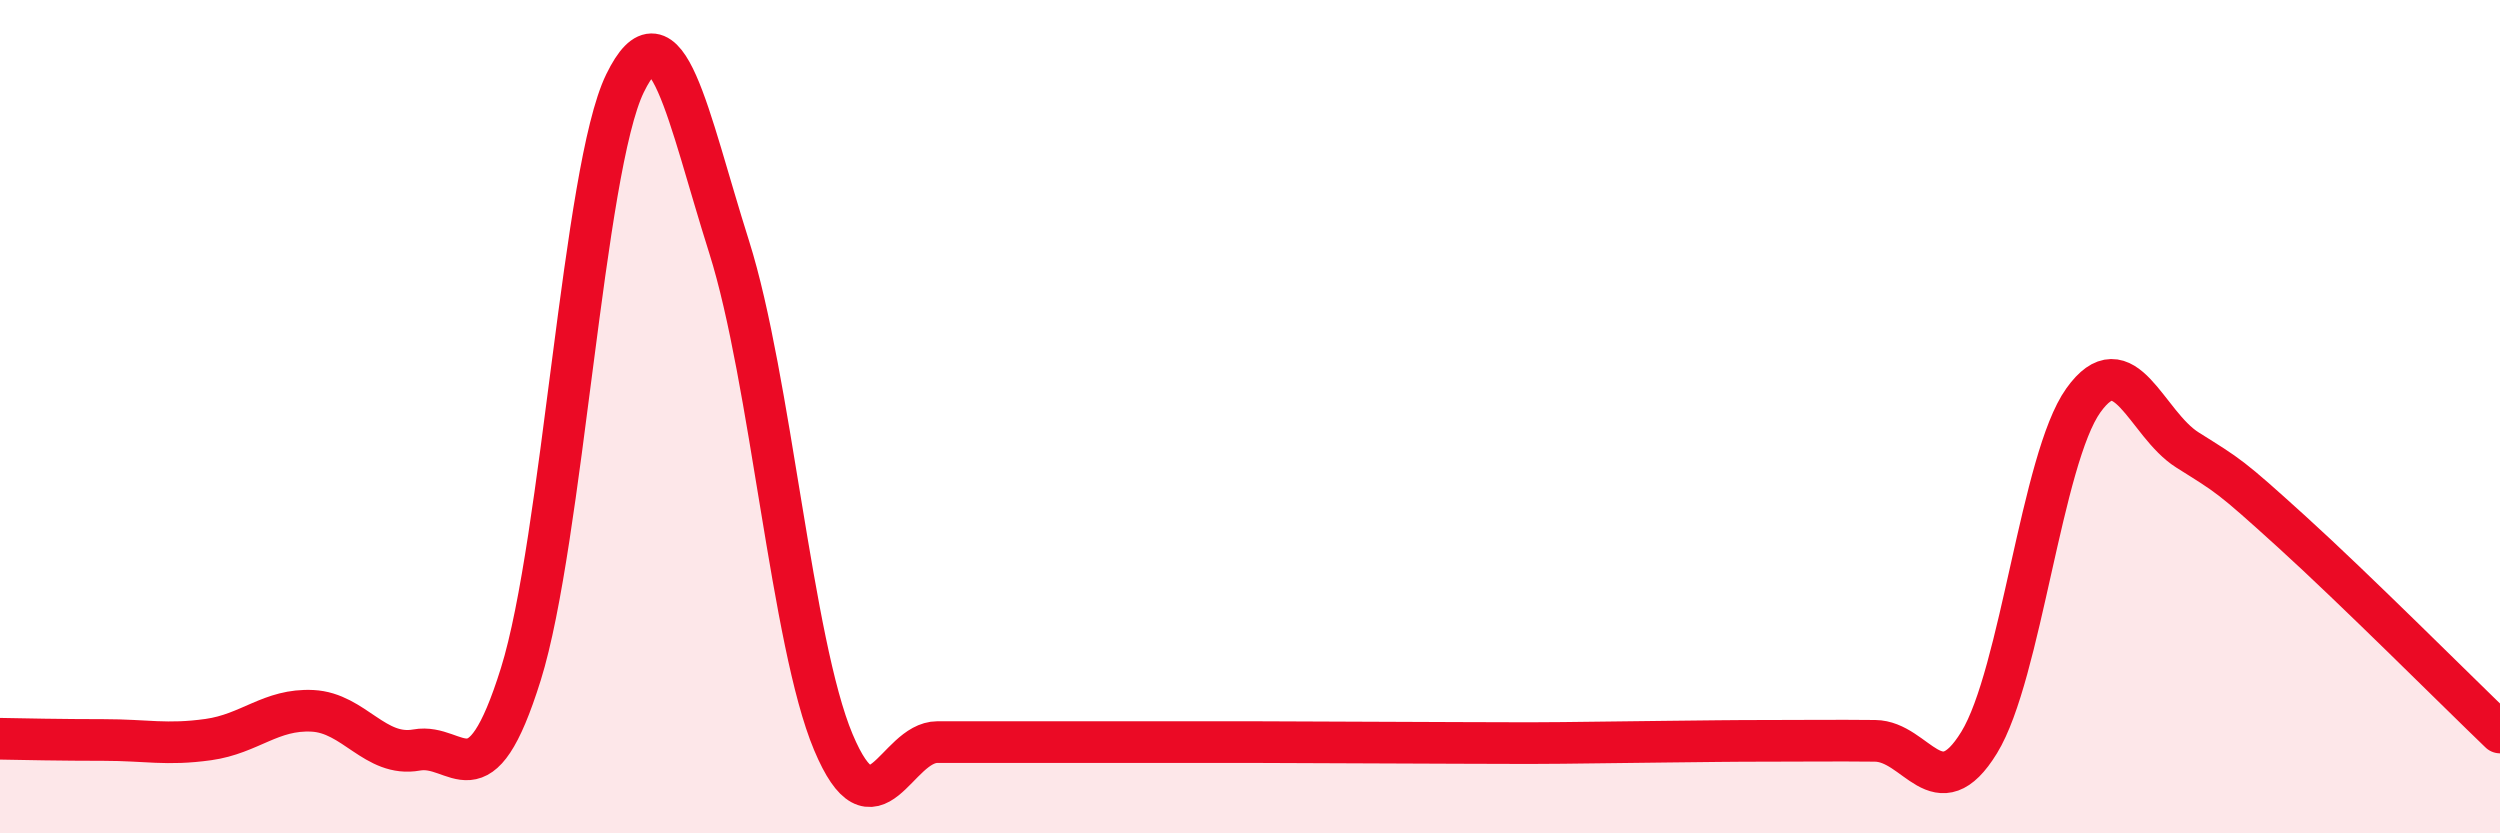
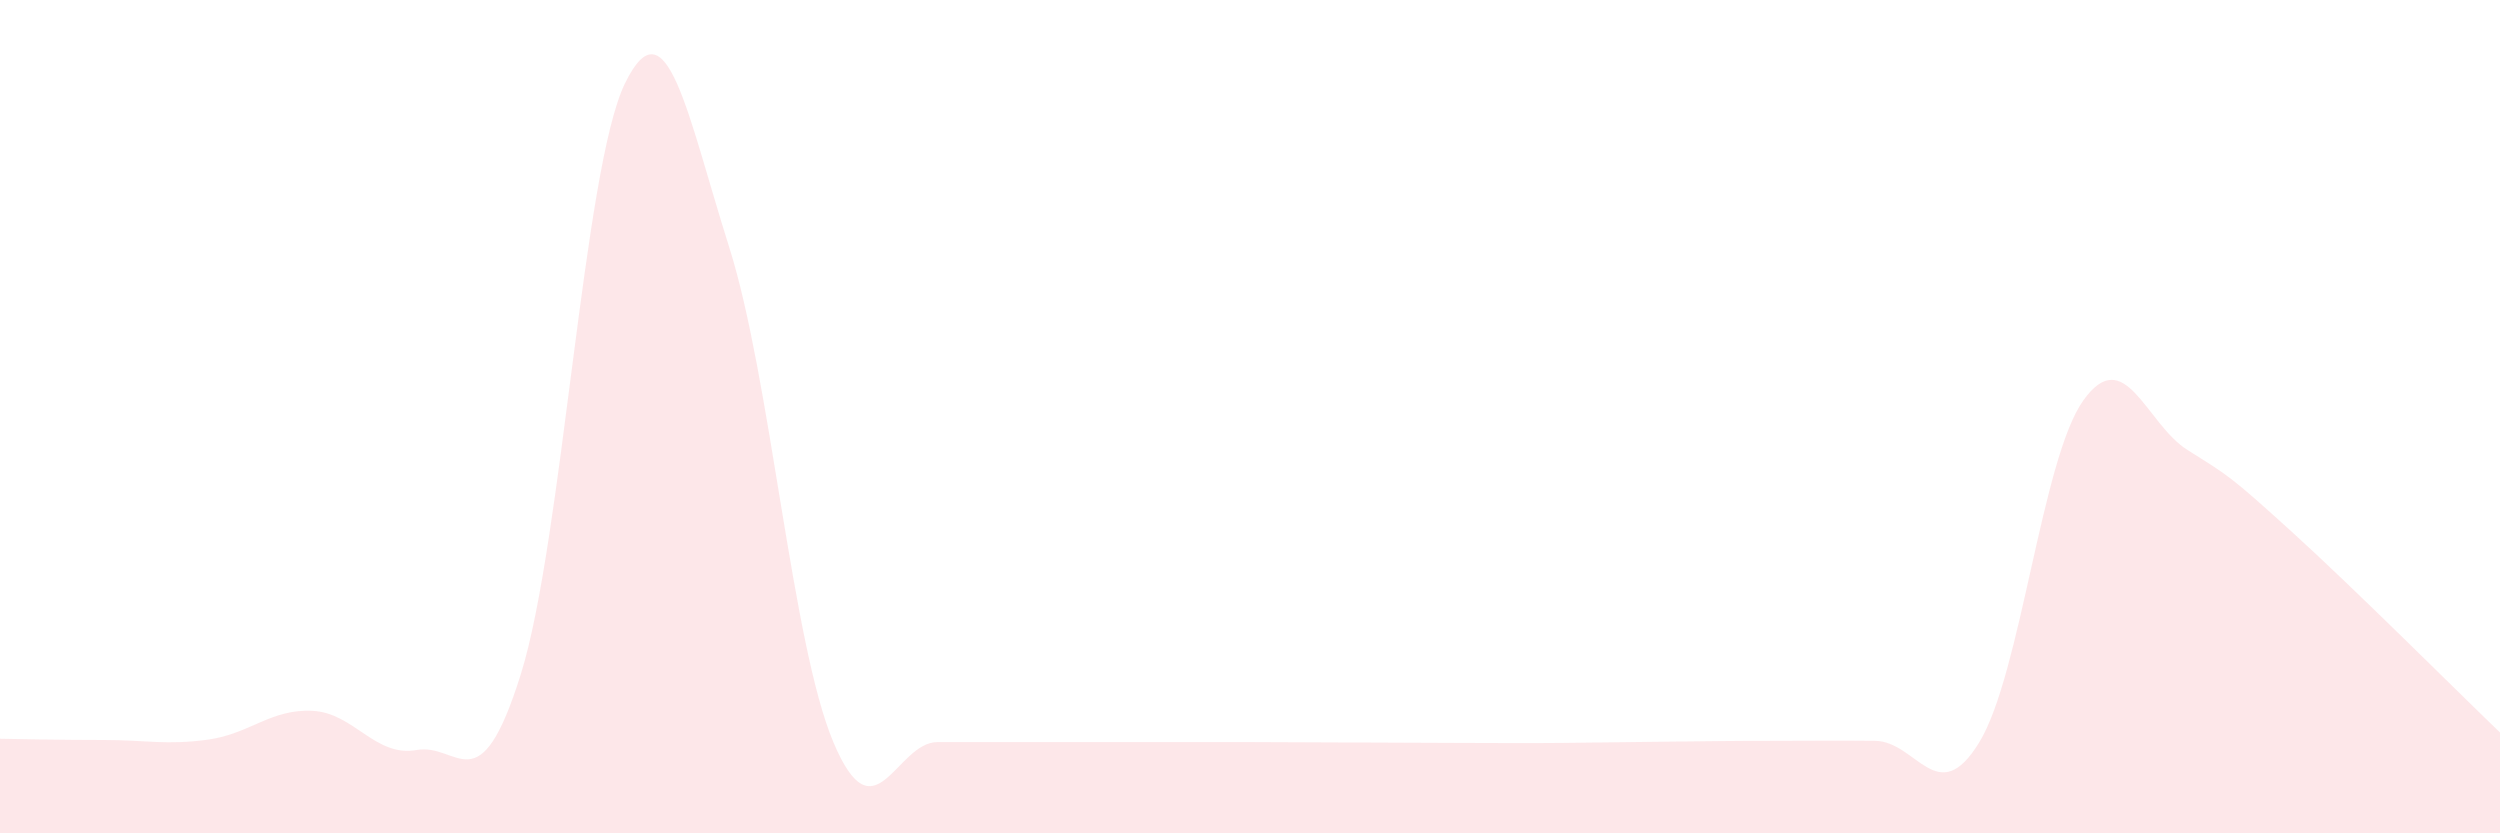
<svg xmlns="http://www.w3.org/2000/svg" width="60" height="20" viewBox="0 0 60 20">
  <path d="M 0,17.73 C 0.5,17.74 1.5,17.76 2.5,17.76 C 3.5,17.76 4,17.89 5,17.75 C 6,17.61 6.5,17.01 7.5,17.06 C 8.5,17.11 9,18.18 10,18 C 11,17.82 11.5,19.38 12.5,16.18 C 13.5,12.98 14,4.05 15,2 C 16,-0.05 16.5,2.77 17.5,5.93 C 18.5,9.09 19,15.43 20,17.81 C 21,20.19 21.5,17.81 22.5,17.81 C 23.5,17.81 24,17.81 25,17.81 C 26,17.81 26.5,17.81 27.5,17.81 C 28.5,17.81 29,17.81 30,17.81 C 31,17.81 31.5,17.82 32.5,17.82 C 33.5,17.82 34,17.83 35,17.83 C 36,17.83 36.5,17.84 37.5,17.83 C 38.5,17.82 39,17.81 40,17.8 C 41,17.79 41.5,17.78 42.5,17.78 C 43.5,17.78 44,17.77 45,17.78 C 46,17.79 46.5,19.45 47.5,17.82 C 48.5,16.19 49,11.01 50,9.61 C 51,8.21 51.5,10.17 52.5,10.8 C 53.5,11.43 53.5,11.4 55,12.76 C 56.5,14.12 59,16.62 60,17.58L60 20L0 20Z" fill="#EB0A25" opacity="0.1" stroke-linecap="round" stroke-linejoin="round" />
-   <path d="M 0,17.73 C 0.5,17.74 1.5,17.76 2.5,17.76 C 3.5,17.76 4,17.89 5,17.75 C 6,17.61 6.5,17.01 7.5,17.06 C 8.5,17.11 9,18.18 10,18 C 11,17.82 11.5,19.38 12.5,16.18 C 13.5,12.98 14,4.05 15,2 C 16,-0.05 16.5,2.77 17.5,5.93 C 18.5,9.09 19,15.43 20,17.81 C 21,20.19 21.5,17.81 22.5,17.81 C 23.5,17.81 24,17.81 25,17.81 C 26,17.81 26.5,17.81 27.5,17.81 C 28.5,17.81 29,17.81 30,17.81 C 31,17.81 31.5,17.82 32.5,17.82 C 33.5,17.82 34,17.83 35,17.83 C 36,17.83 36.5,17.84 37.5,17.83 C 38.5,17.82 39,17.81 40,17.8 C 41,17.79 41.5,17.78 42.5,17.78 C 43.5,17.78 44,17.77 45,17.78 C 46,17.79 46.5,19.45 47.5,17.82 C 48.5,16.19 49,11.01 50,9.61 C 51,8.21 51.5,10.17 52.5,10.8 C 53.5,11.43 53.5,11.4 55,12.76 C 56.5,14.12 59,16.62 60,17.58" stroke="#EB0A25" stroke-width="1" fill="none" stroke-linecap="round" stroke-linejoin="round" />
</svg>